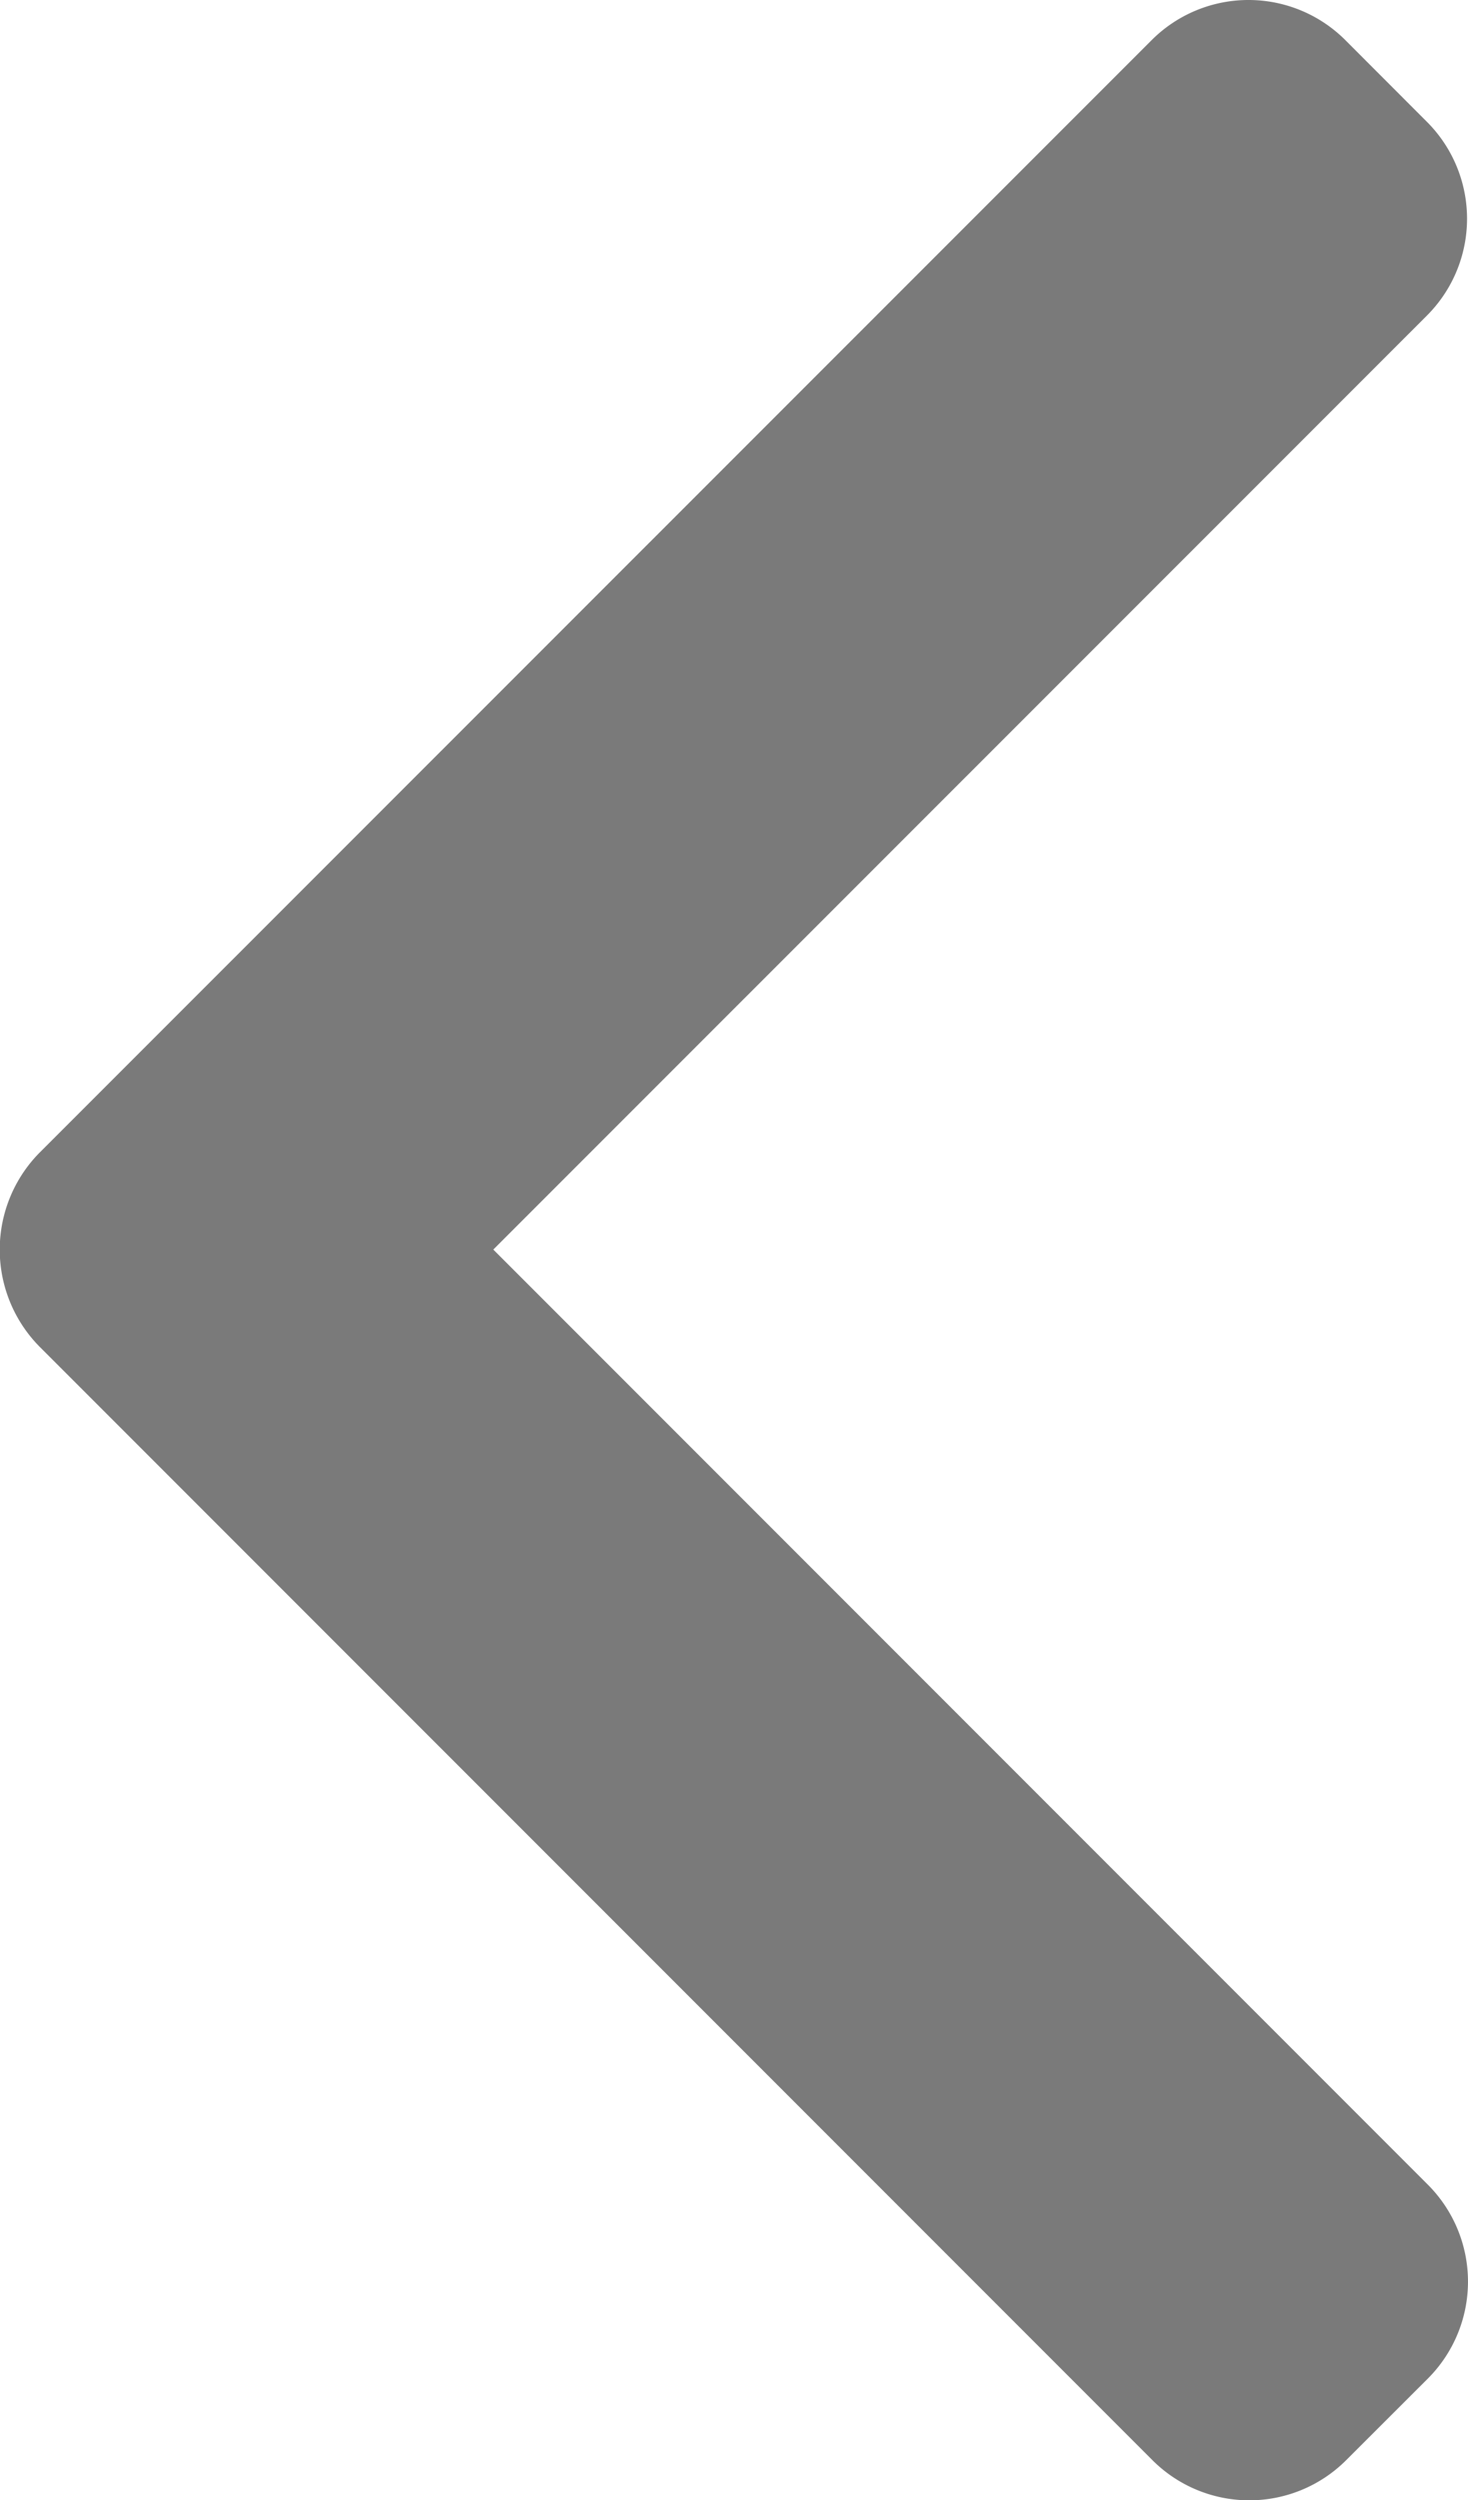
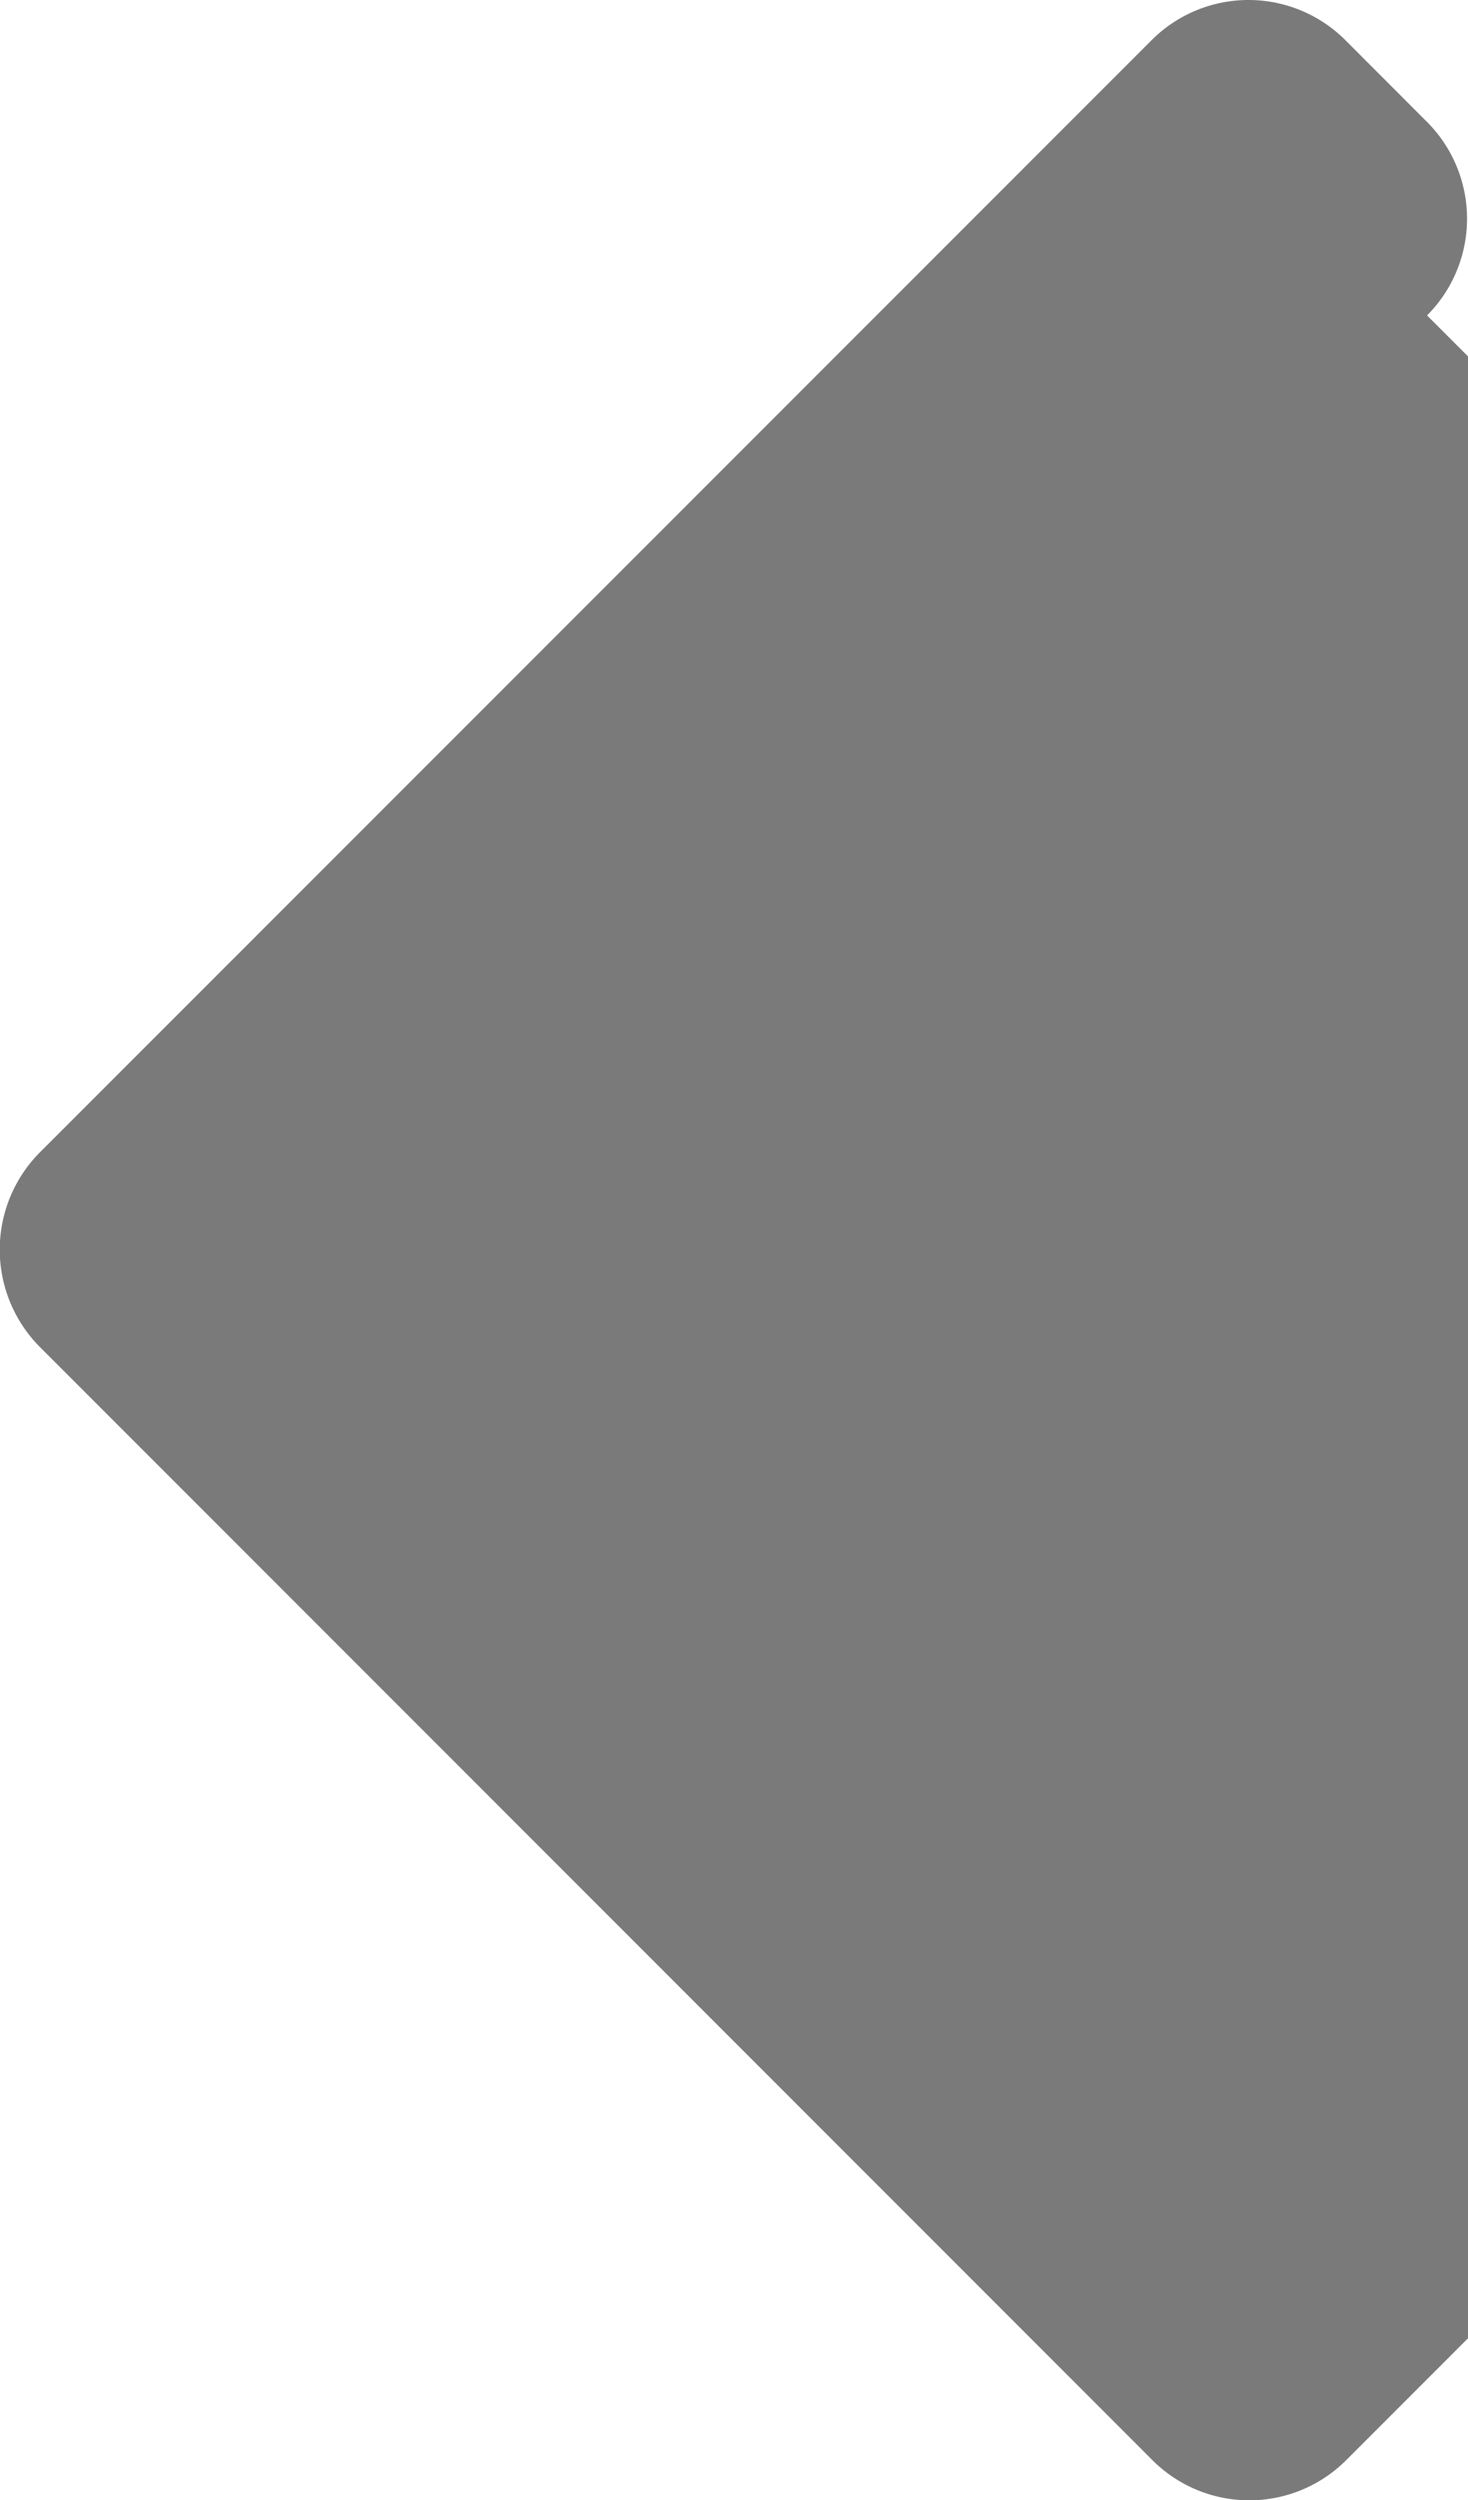
<svg xmlns="http://www.w3.org/2000/svg" width="34.925" height="59.448" viewBox="0 0 34.925 59.448">
  <g id="Group_3820" data-name="Group 3820" transform="translate(-22.396 -16.617)">
    <g id="right-arrow_1_" data-name="right-arrow (1)" transform="translate(22.396 16.617)">
      <g id="Group_1327" data-name="Group 1327">
-         <path id="Path_6920" data-name="Path 6920" d="M102.426,27.4,128.881.95a3.259,3.259,0,0,1,4.6,0L135.429,2.9a3.256,3.256,0,0,1,0,4.6L113.214,29.711l22.239,22.239a3.26,3.26,0,0,1,0,4.6L133.5,58.5a3.259,3.259,0,0,1-4.6,0l-26.48-26.479a3.282,3.282,0,0,1,0-4.615Z" transform="translate(-101.478)" fill="rgba(0,0,0,0.52)" />
+         <path id="Path_6920" data-name="Path 6920" d="M102.426,27.4,128.881.95a3.259,3.259,0,0,1,4.6,0L135.429,2.9a3.256,3.256,0,0,1,0,4.6l22.239,22.239a3.26,3.26,0,0,1,0,4.6L133.5,58.5a3.259,3.259,0,0,1-4.6,0l-26.48-26.479a3.282,3.282,0,0,1,0-4.615Z" transform="translate(-101.478)" fill="rgba(0,0,0,0.52)" />
      </g>
    </g>
  </g>
</svg>